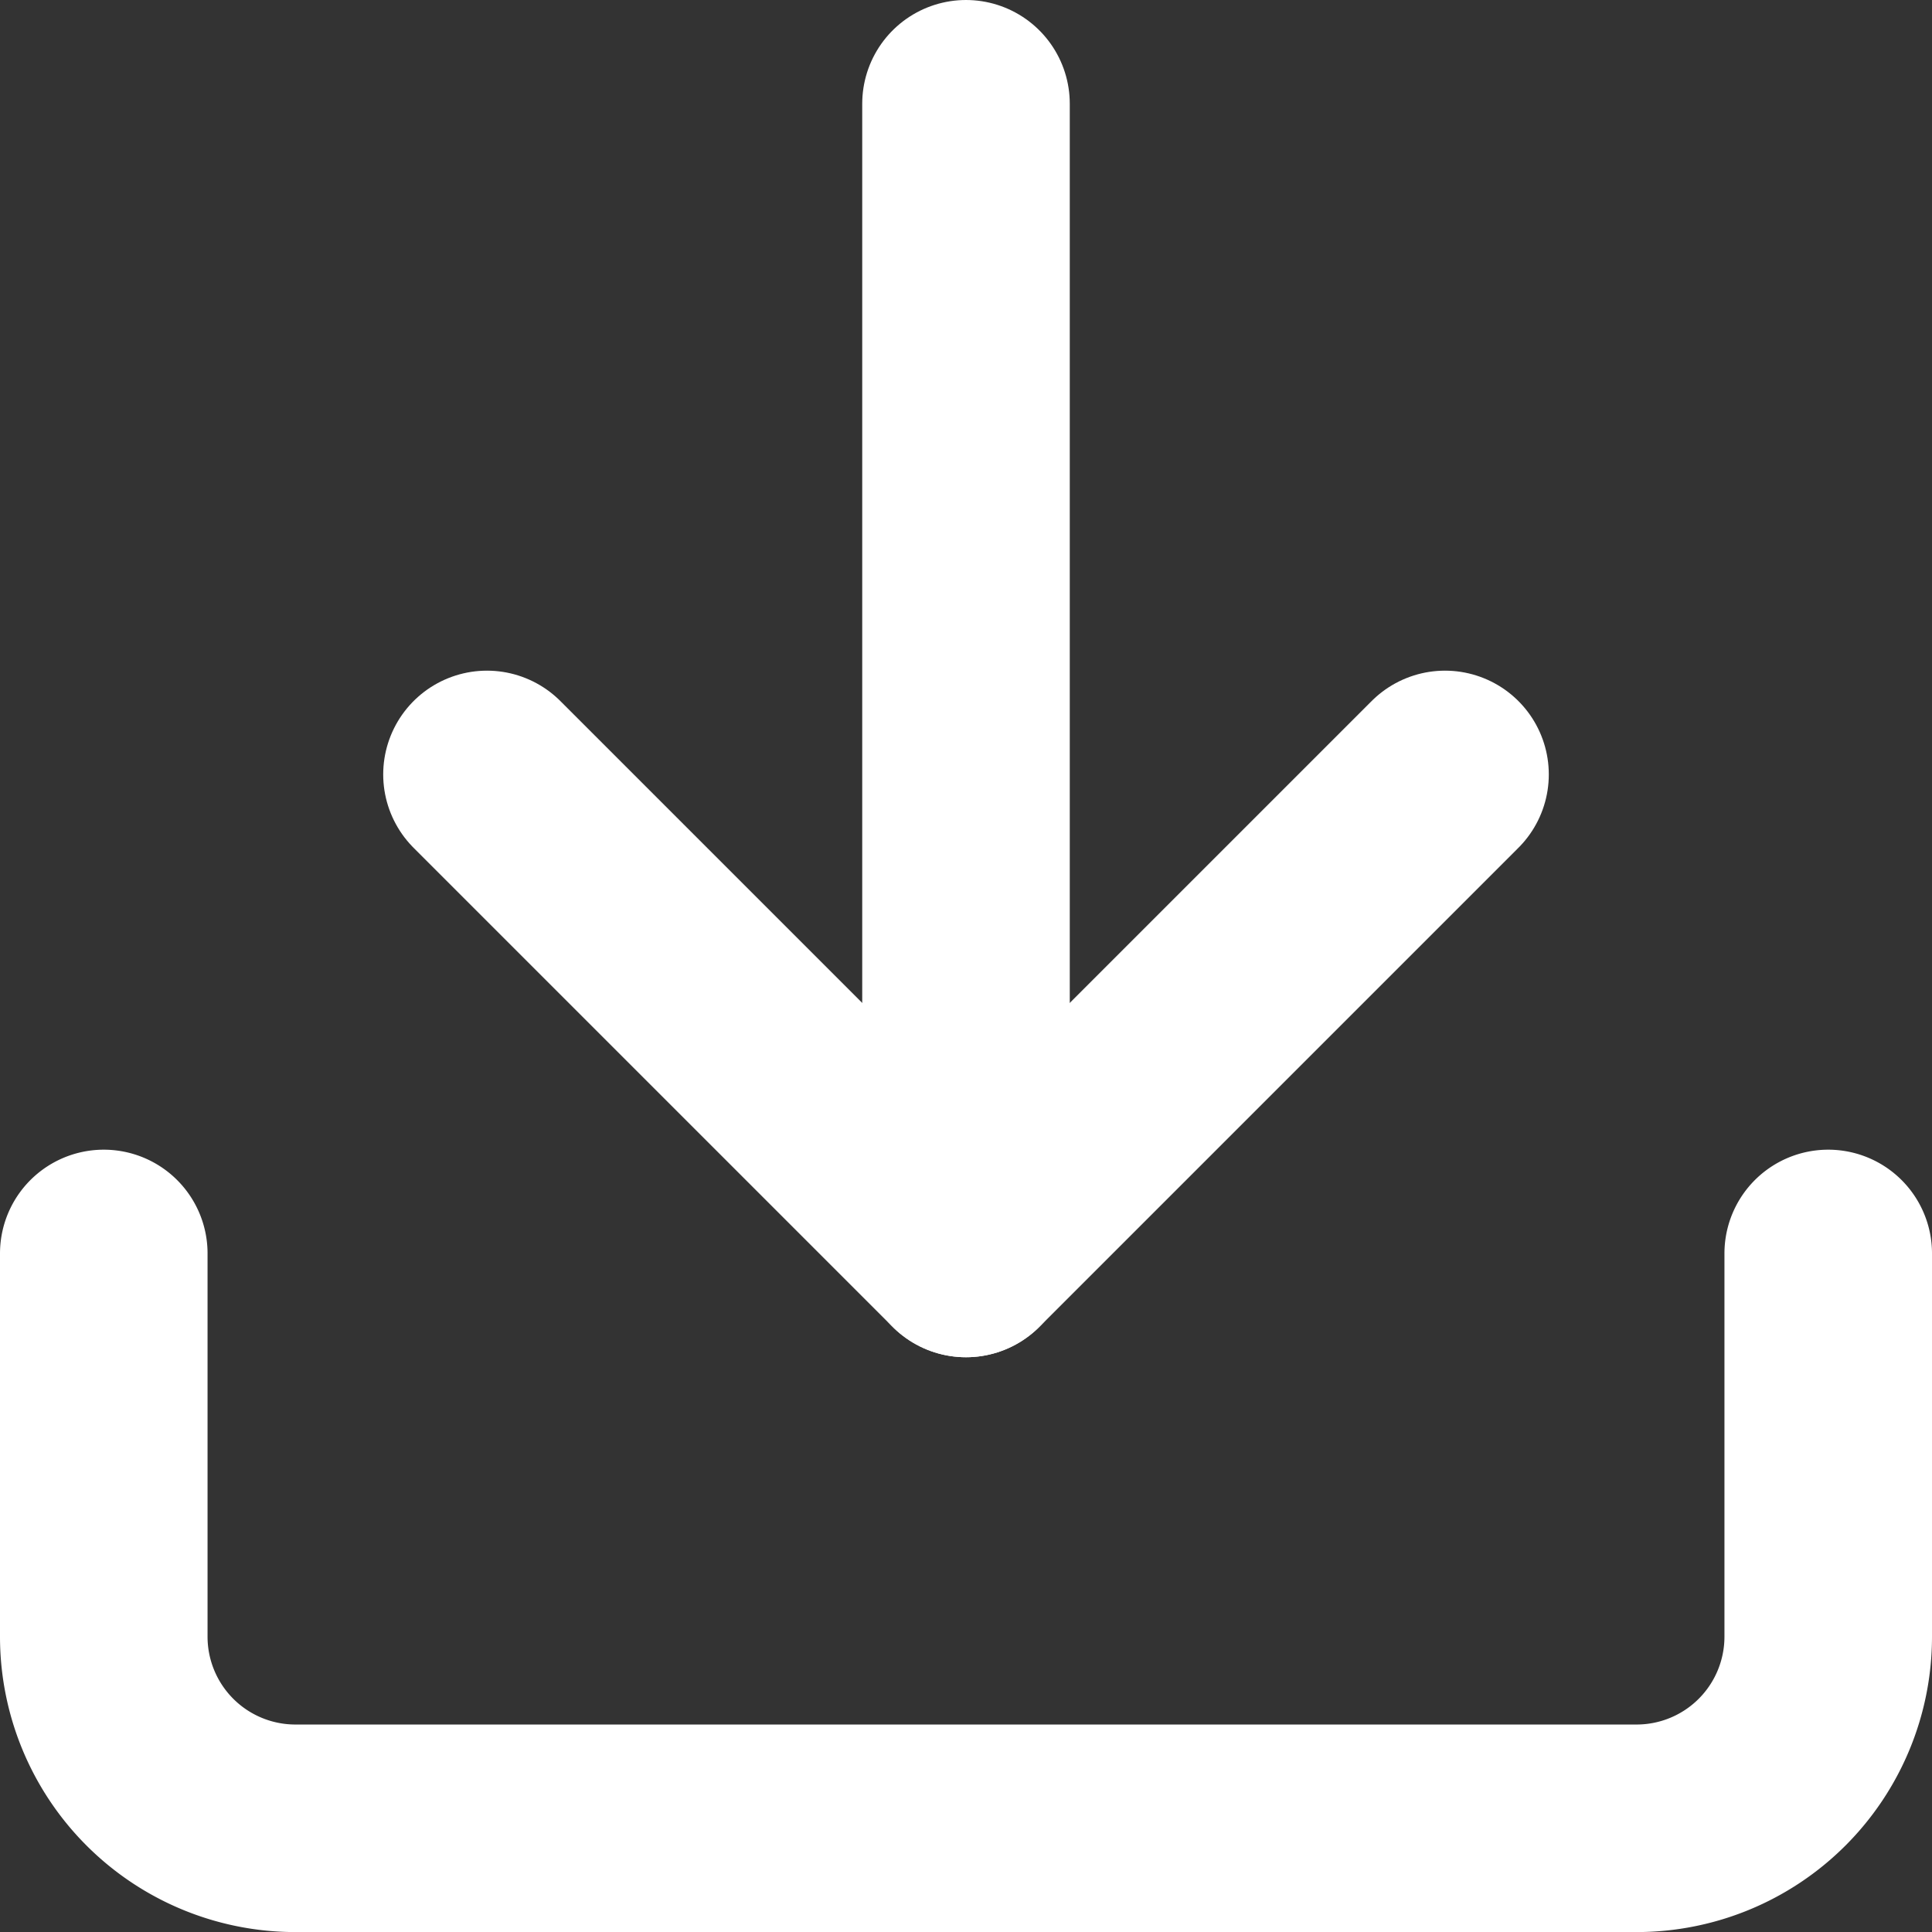
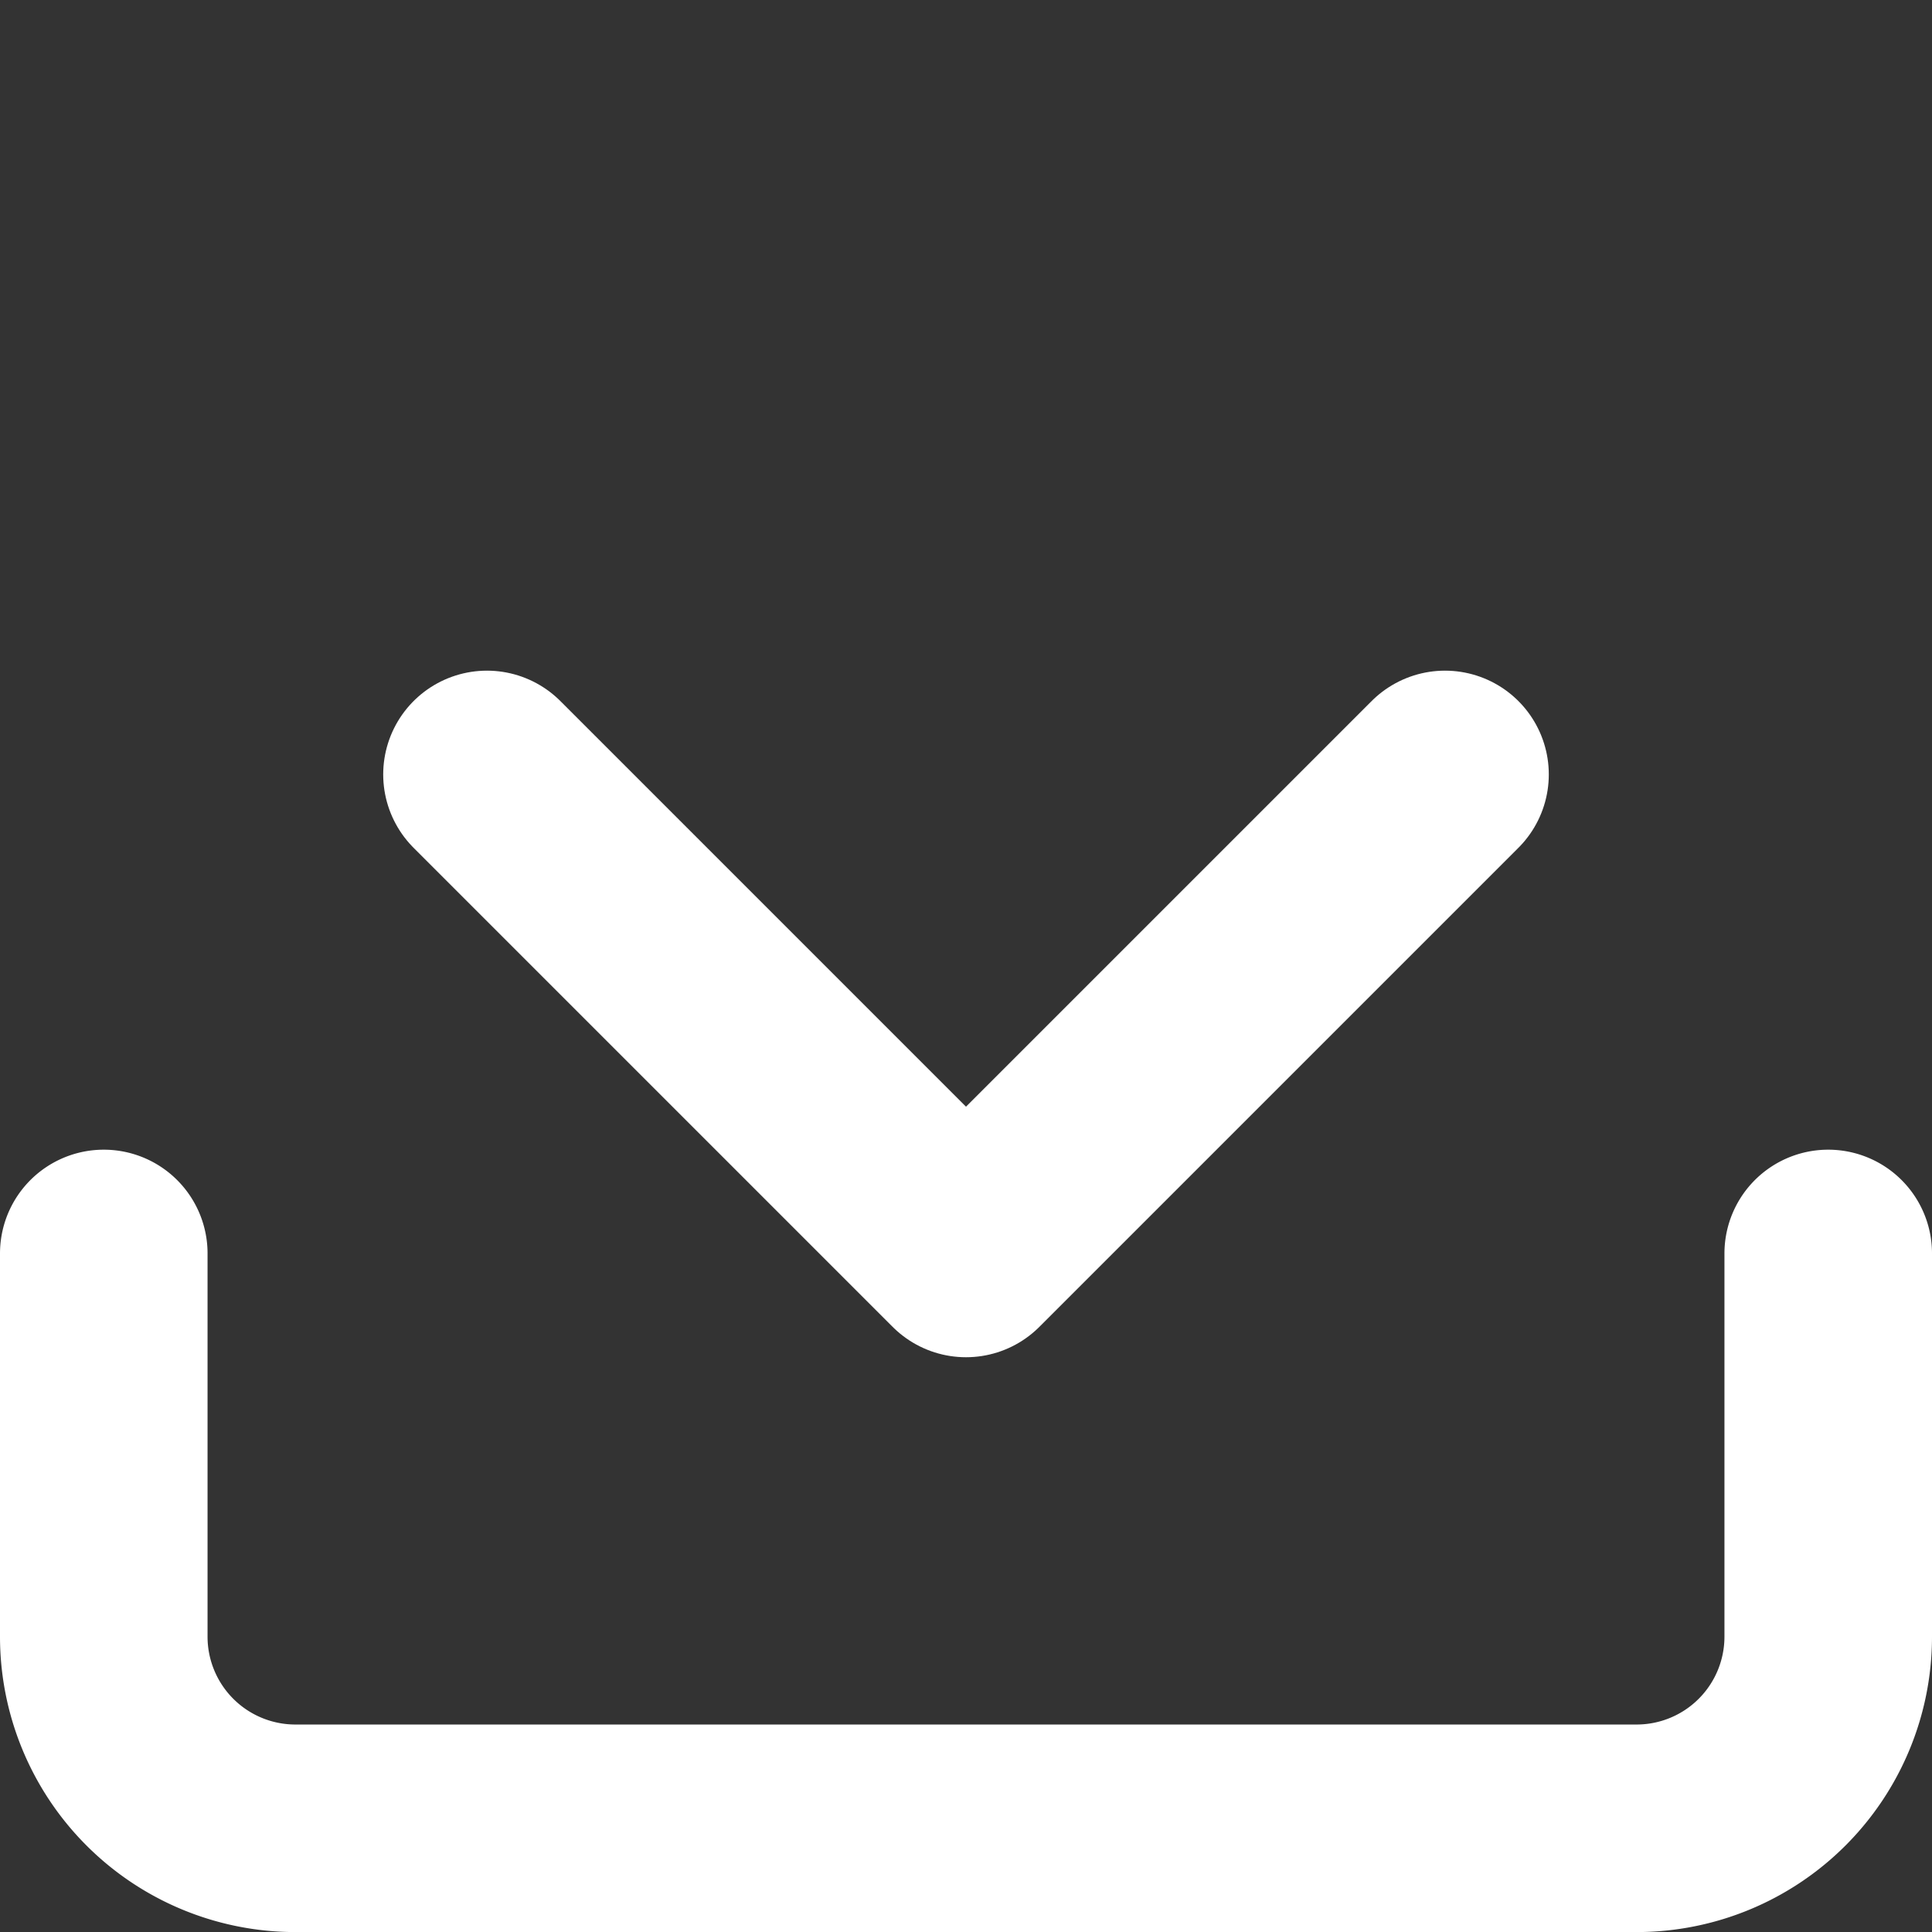
<svg xmlns="http://www.w3.org/2000/svg" width="27.926" height="27.926" viewBox="0 0 27.926 27.926">
  <rect x="0" y="0" width="27.926" height="27.926" fill="#333333" stroke="none" />
  <g data-name="Icon feather-download">
    <path data-name="Path 1141" d="M29.426 22.5v5.539a2.77 2.77 0 0 1-2.77 2.77H7.27a2.77 2.77 0 0 1-2.77-2.77V22.5" transform="translate(-3 -4.382)" style="fill:none;stroke:#fff;stroke-linecap:round;stroke-linejoin:round;stroke-width:3px" />
    <path data-name="Path 1142" d="m10.5 15 6.924 6.924L24.348 15" transform="translate(-3.461 -3.806)" style="fill:none;stroke:#fff;stroke-linecap:round;stroke-linejoin:round;stroke-width:3px" />
-     <path data-name="Path 1143" d="M18 21.118V4.5" transform="translate(-4.037 -3)" style="fill:none;stroke:#fff;stroke-linecap:round;stroke-linejoin:round;stroke-width:3px" />
  </g>
</svg>